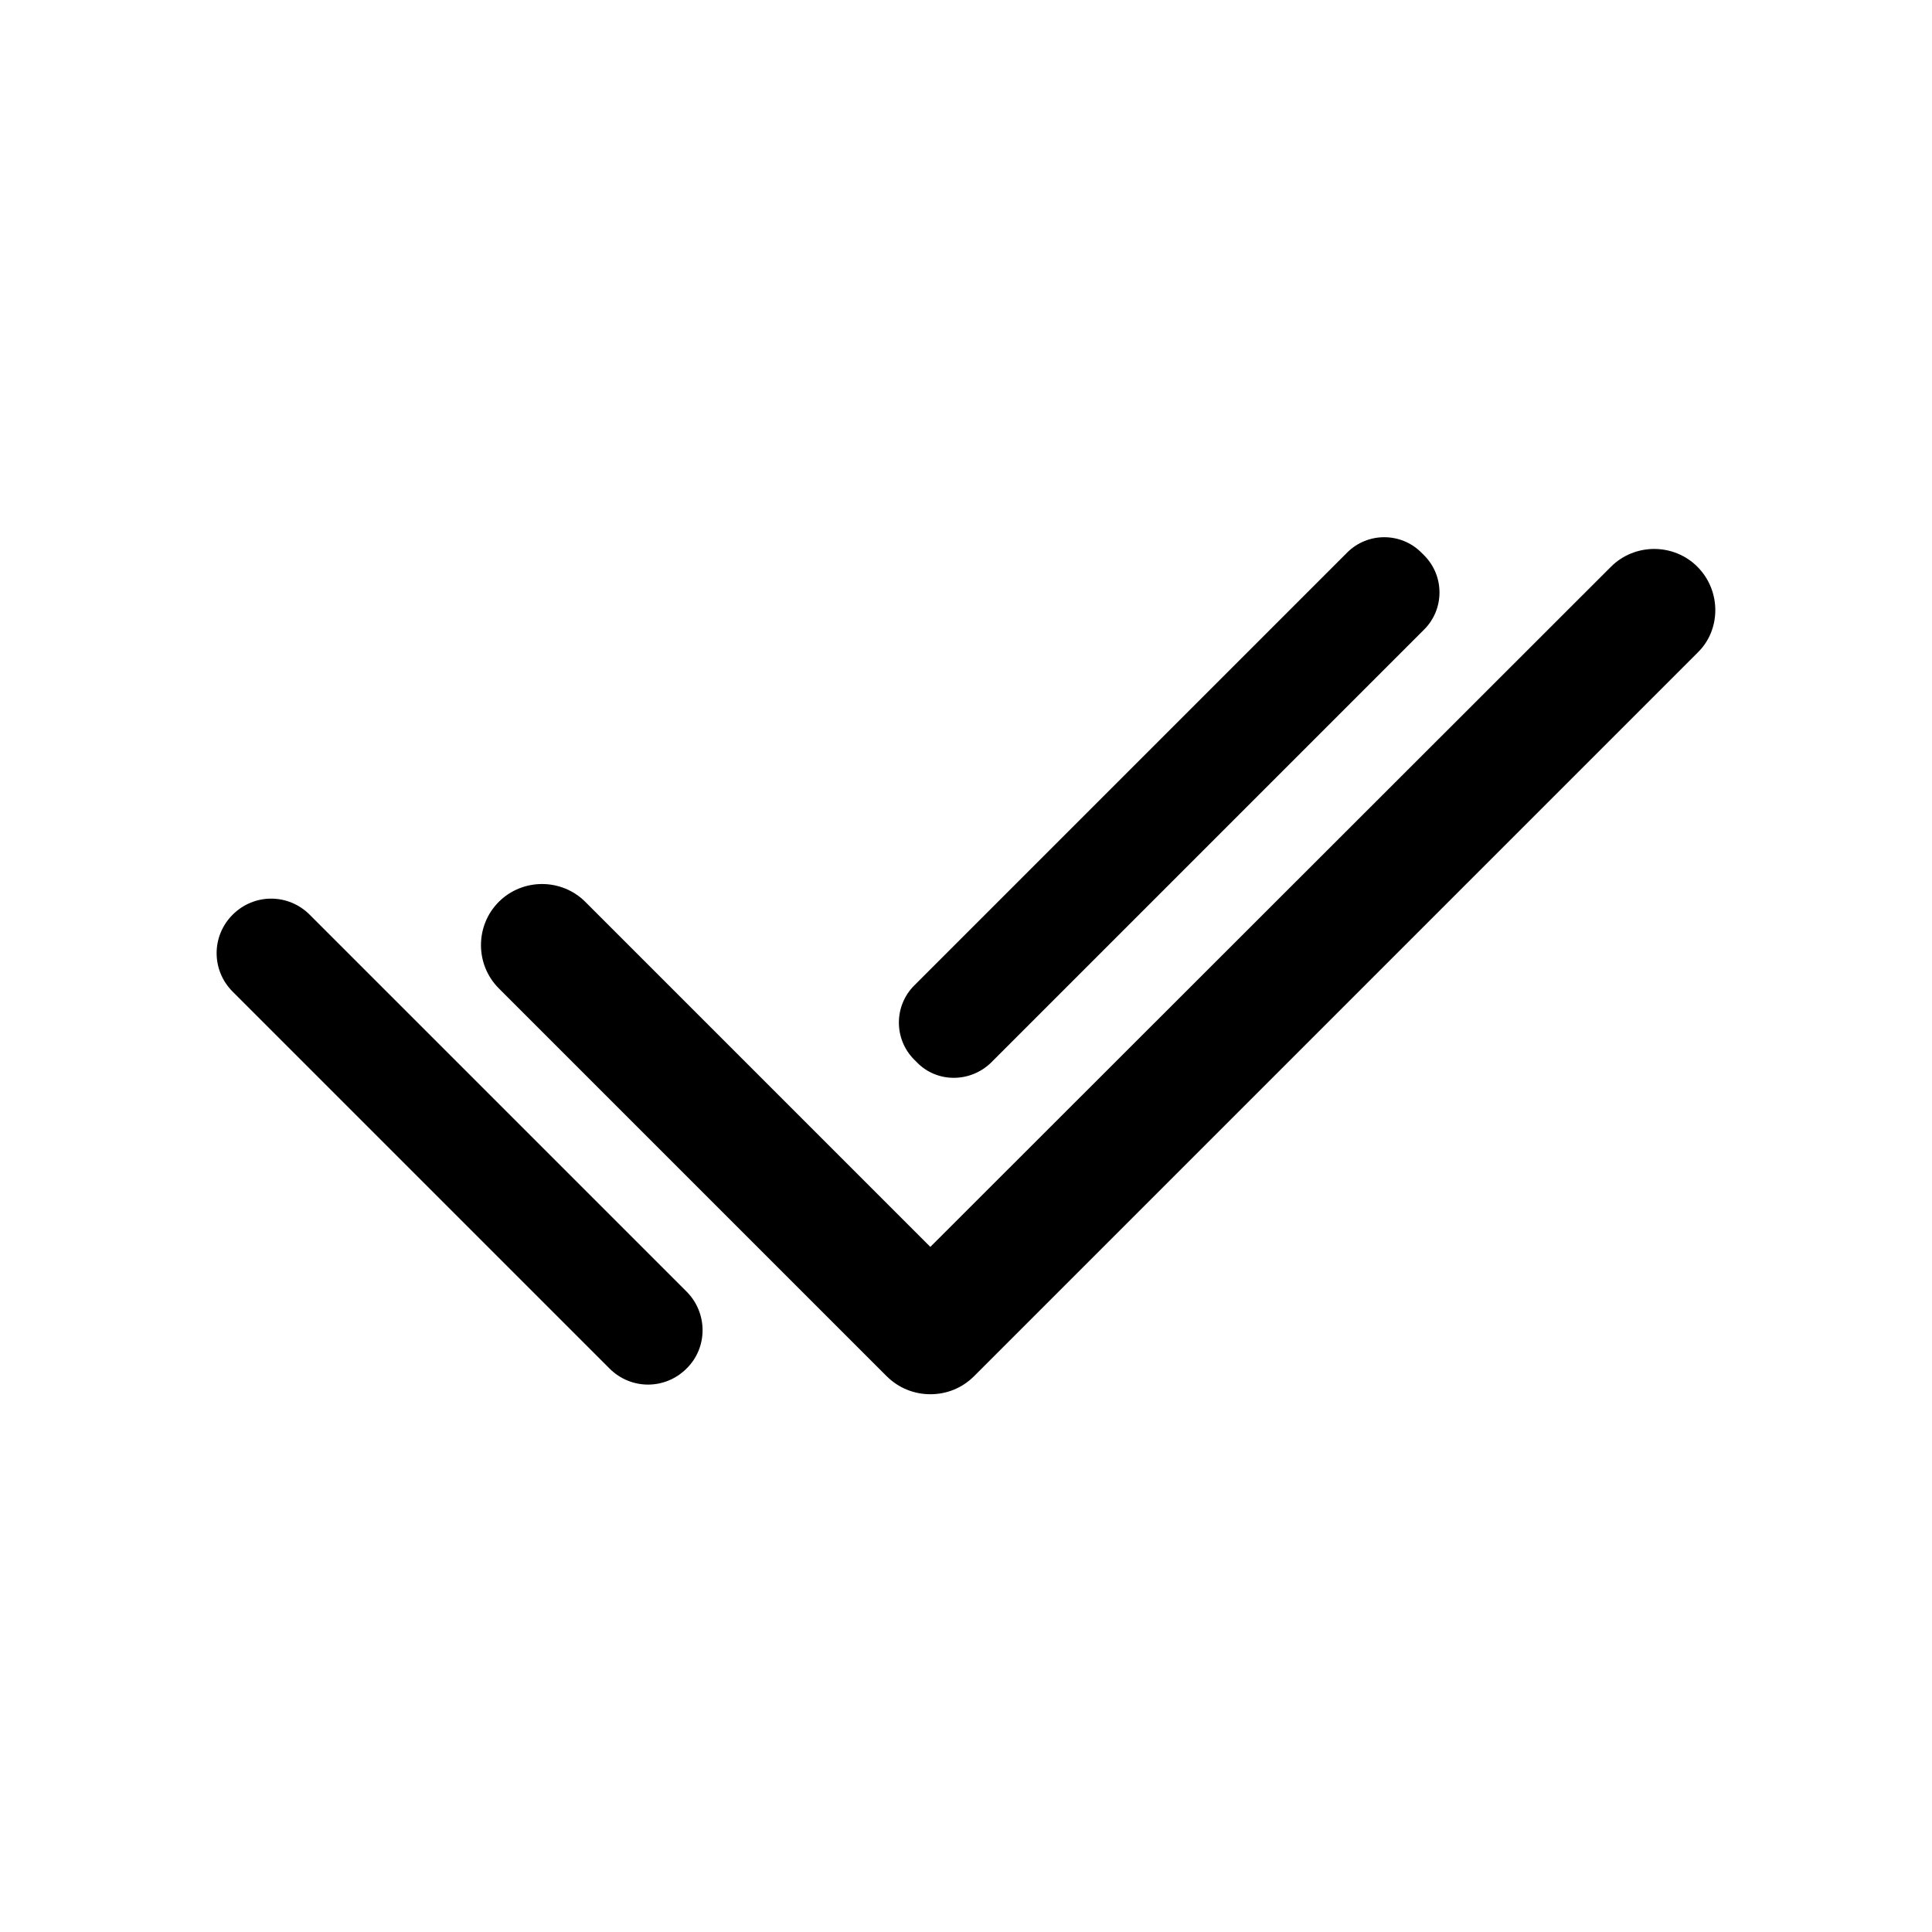
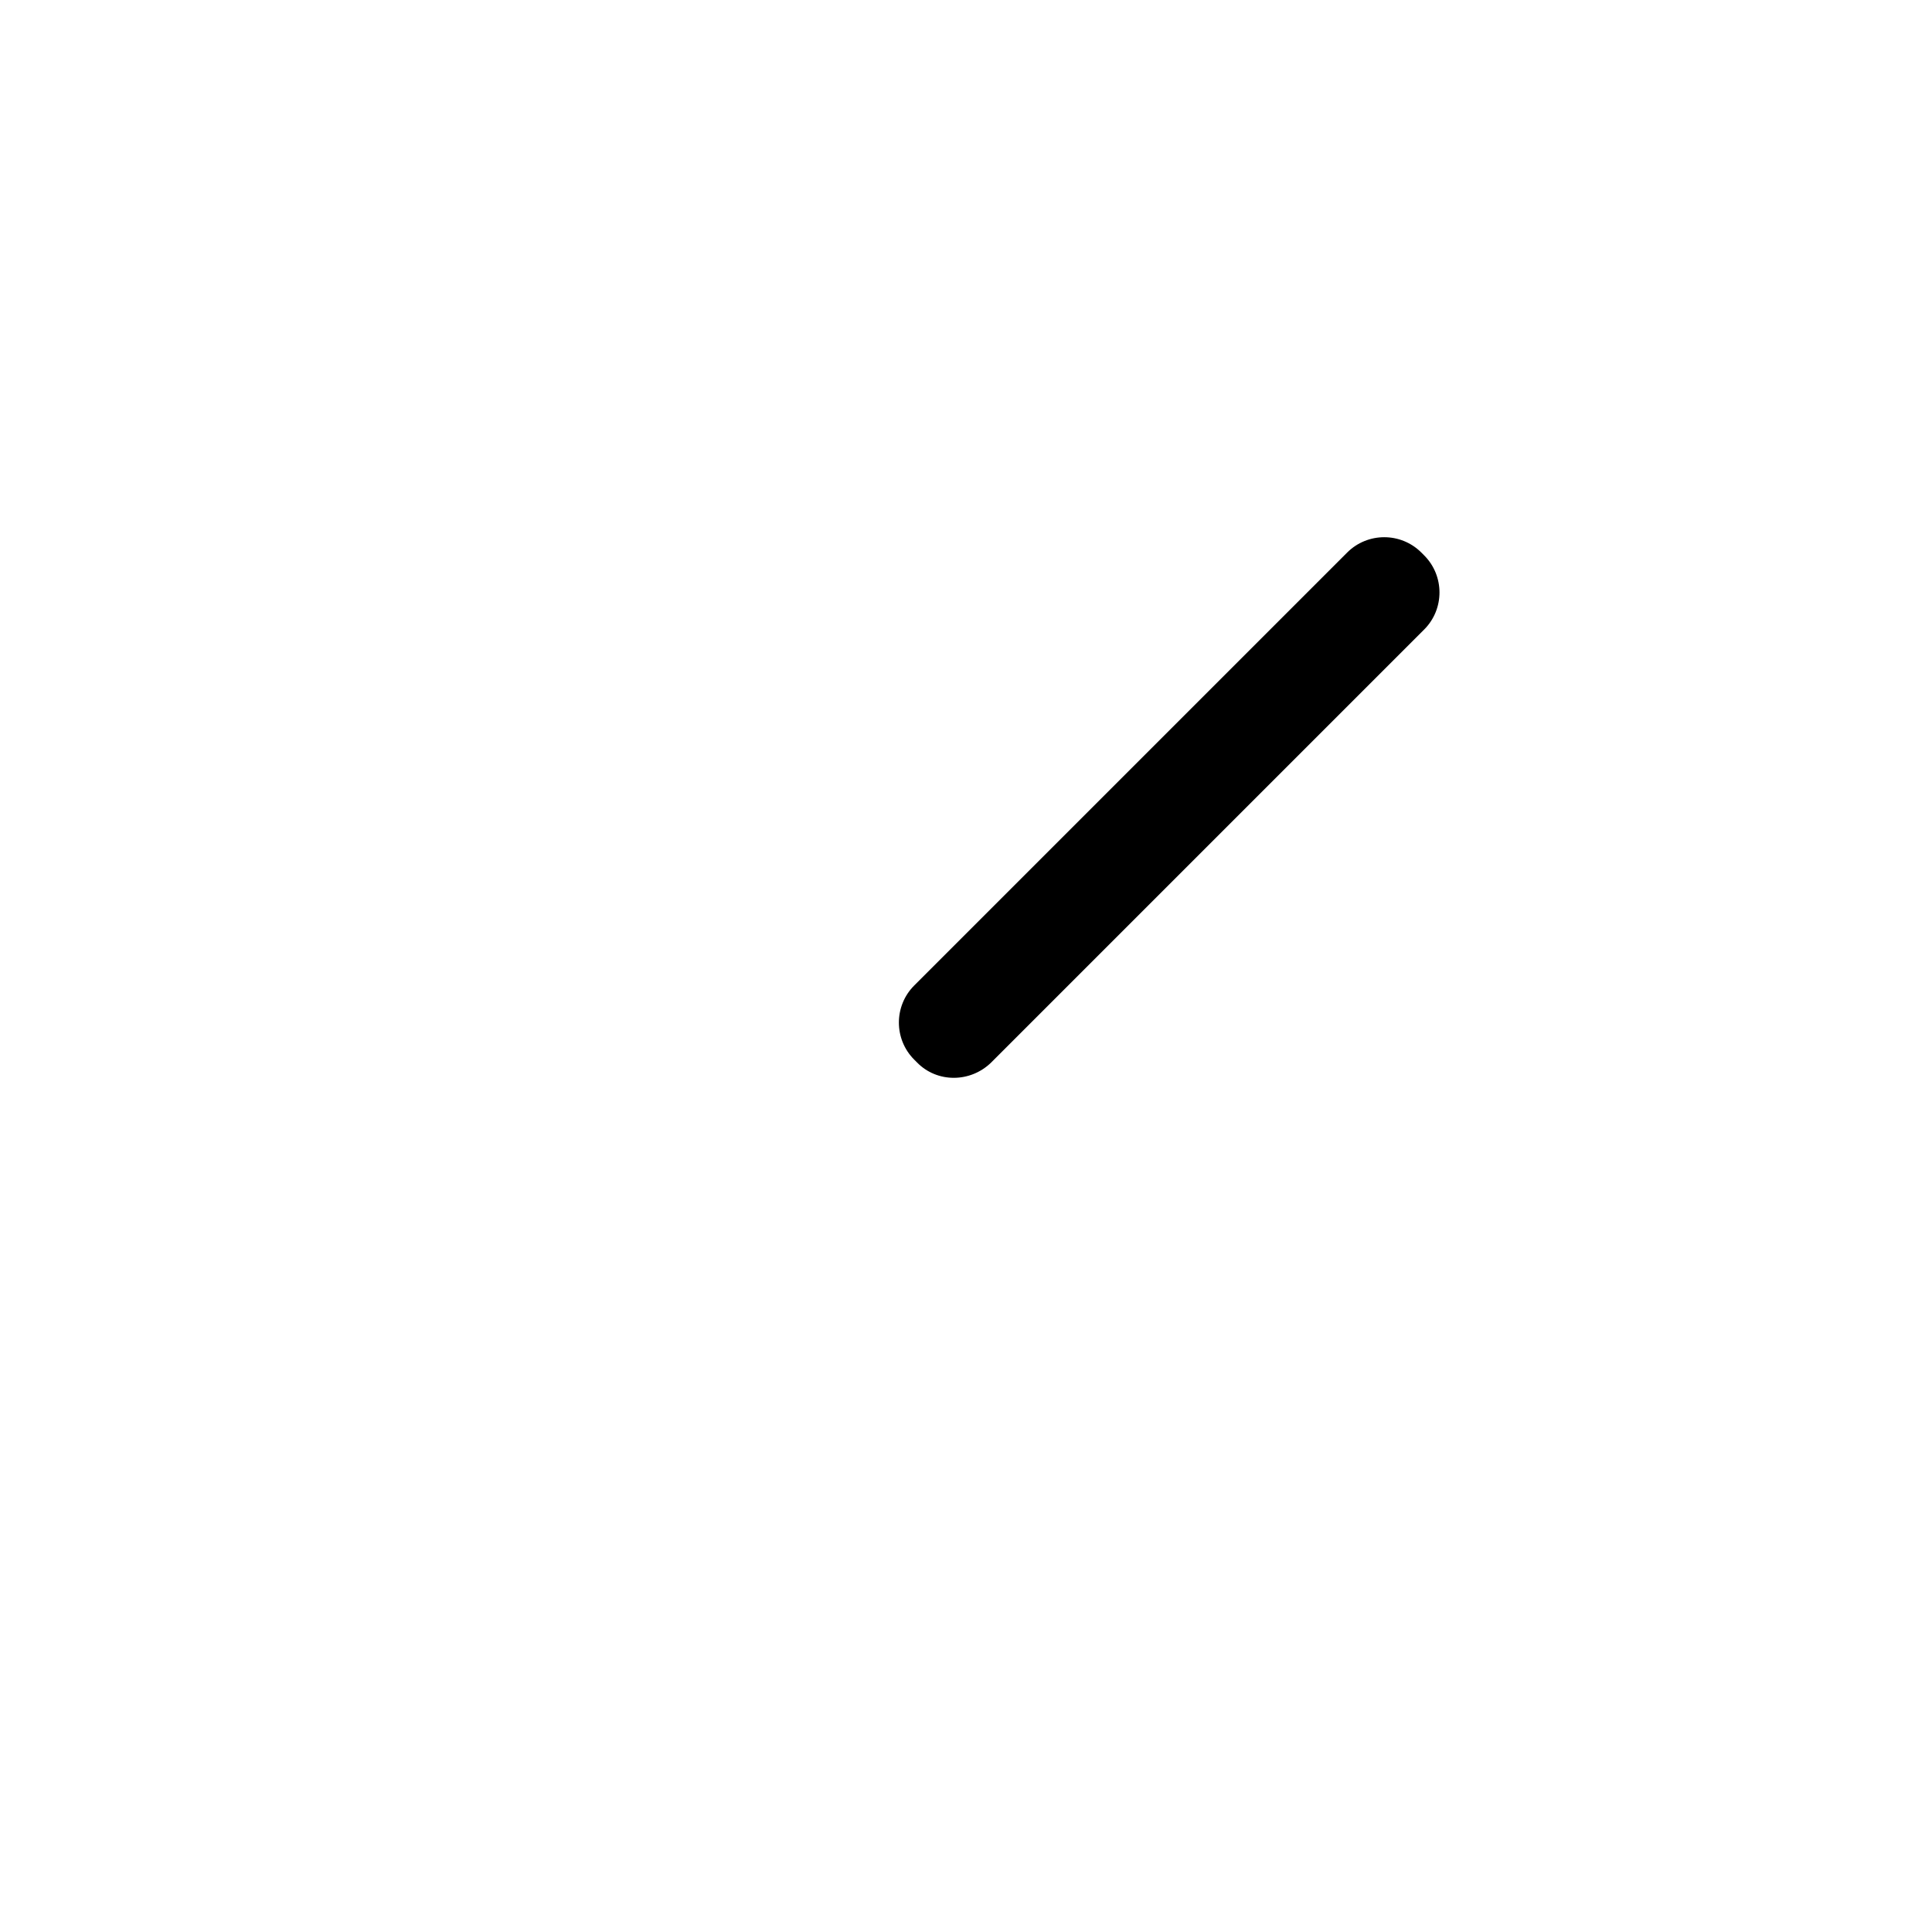
<svg xmlns="http://www.w3.org/2000/svg" fill="#000000" width="800px" height="800px" version="1.1" viewBox="144 144 512 512">
  <g>
-     <path d="m593.84 294.2c-6.297-6.297-16.625-6.297-22.922 0l-180.37 180.24-91.441-91.441c-6.297-6.297-16.625-6.297-22.922 0s-6.297 16.625 0 22.922l102.78 102.78c3.148 3.148 7.305 4.785 11.586 4.785 4.156 0 8.312-1.512 11.586-4.785l191.82-191.82c6.176-6.047 6.176-16.375-0.121-22.672z" />
-     <path d="m325.94 506.68c-5.668 5.668-14.738 5.668-20.402 0l-99.879-99.879c-5.668-5.668-5.668-14.738 0-20.402 5.668-5.668 14.738-5.668 20.402 0l99.879 99.879c5.668 5.668 5.668 14.859 0 20.402z" />
    <path d="m387.03 425.57-0.754-0.754c-5.414-5.414-5.414-14.234 0-19.648l114.74-114.74c5.414-5.414 14.234-5.414 19.648 0l0.754 0.754c5.414 5.414 5.414 14.234 0 19.648l-114.74 114.74c-5.543 5.418-14.359 5.418-19.648 0z" />
  </g>
</svg>